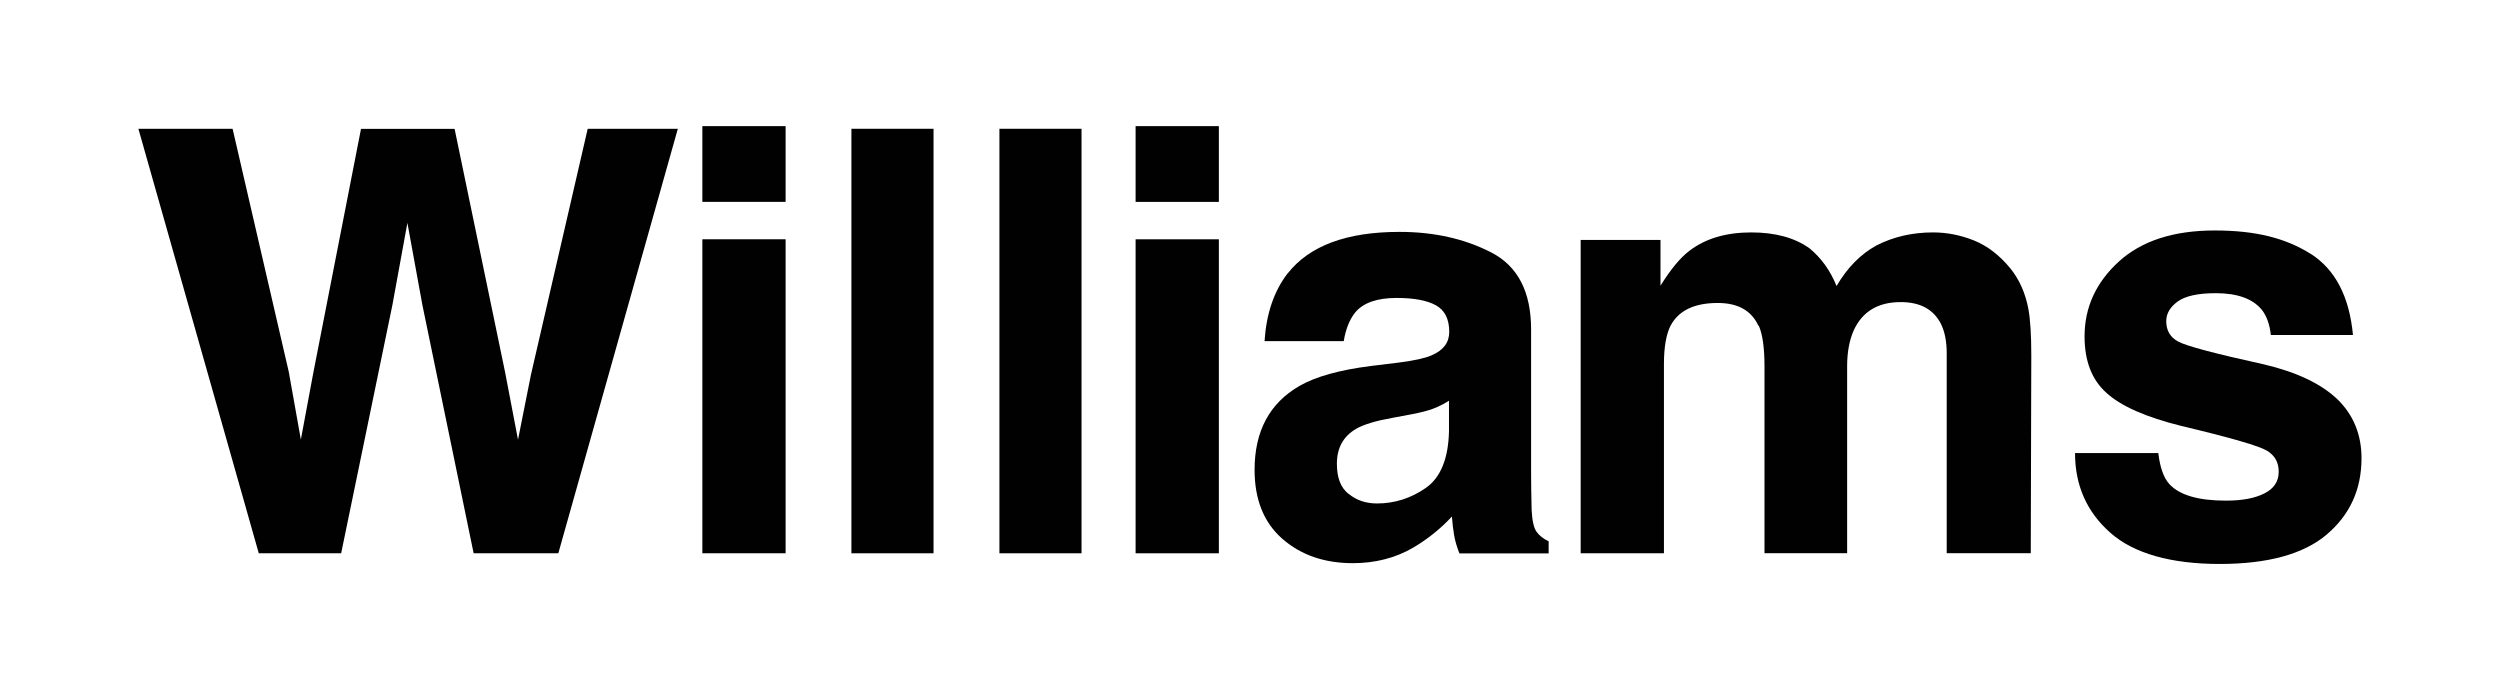
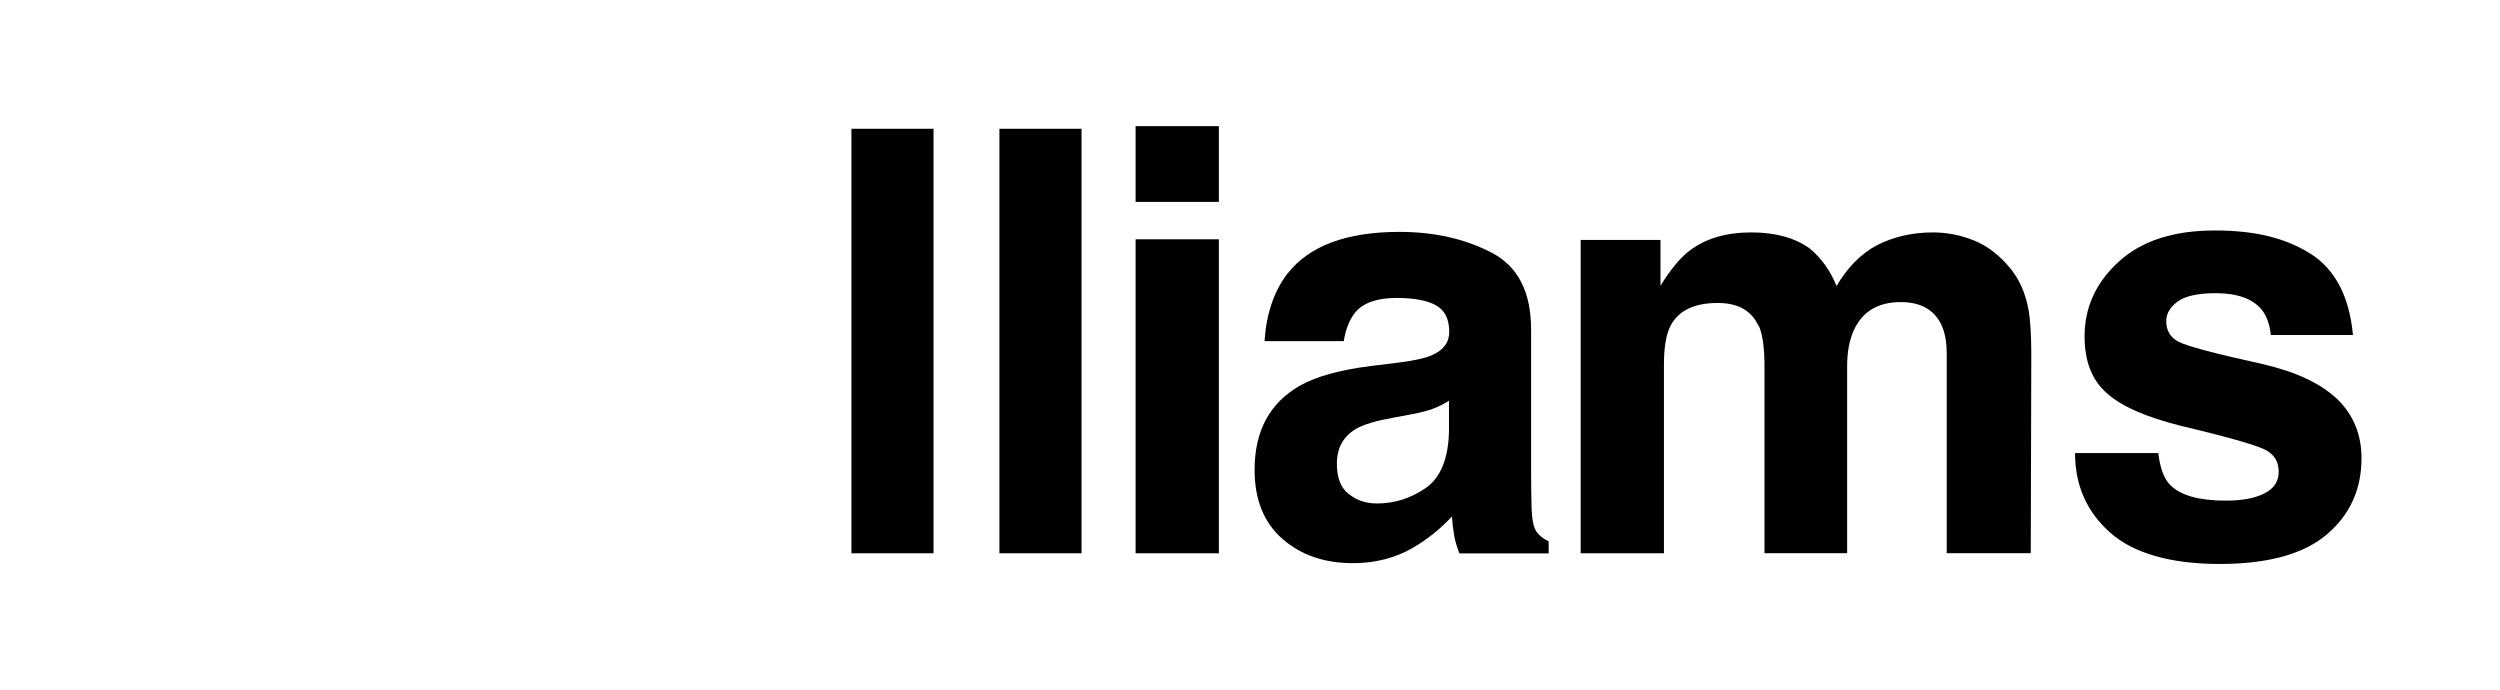
<svg xmlns="http://www.w3.org/2000/svg" id="Layer_1_Image" data-name="Layer 1 Image" viewBox="0 0 283.44 78.24">
  <defs>
    <style>
      .cls-1 {
        fill: #010101;
      }
    </style>
  </defs>
-   <path class="cls-1" d="M66.63,14.6h10.22l-13.55,48.13h-9.6l-5.81-28.15-1.7-9.31-1.7,9.31-5.81,28.15h-9.34L15.69,14.6h10.68l6.37,27.56,1.37,7.68,1.4-7.51,5.42-27.72h10.61l5.72,27.56,1.47,7.68,1.47-7.38,6.43-27.86h0Z" />
-   <path class="cls-1" d="M89.07,14.3v8.59h-9.44v-8.59h9.44ZM89.07,27.13v35.6h-9.44V27.13h9.44Z" />
  <path class="cls-1" d="M96.53,14.6h9.31v48.13h-9.31V14.6Z" />
  <path class="cls-1" d="M113.31,14.6h9.31v48.13h-9.31V14.6Z" />
  <path class="cls-1" d="M138.19,14.3v8.59h-9.44v-8.59h9.44ZM138.19,27.13v35.6h-9.44V27.13h9.44Z" />
  <path class="cls-1" d="M146,30.99c2.46-3.13,6.68-4.7,12.67-4.7,3.9,0,7.36.77,10.38,2.32,3.03,1.55,4.54,4.46,4.54,8.75v16.33c0,1.13.02,2.51.06,4.12.06,1.22.25,2.05.56,2.48s.76.79,1.37,1.08v1.37h-10.12c-.28-.72-.48-1.39-.59-2.02s-.2-1.35-.26-2.16c-1.28,1.39-2.77,2.58-4.44,3.56-2,1.15-4.27,1.73-6.79,1.73-3.22,0-5.88-.92-7.99-2.76-2.1-1.84-3.15-4.45-3.15-7.82,0-4.38,1.69-7.54,5.06-9.5,1.85-1.07,4.57-1.83,8.16-2.28l3.17-.39c1.72-.22,2.95-.49,3.69-.82,1.33-.57,1.99-1.45,1.99-2.65,0-1.46-.51-2.47-1.52-3.02-1.01-.56-2.5-.83-4.46-.83-2.2,0-3.76.55-4.67,1.63-.65.81-1.09,1.9-1.31,3.27h-8.98c.2-3.11,1.07-5.67,2.61-7.68h0ZM152.92,56c.87.72,1.94,1.08,3.2,1.08,2,0,3.85-.59,5.53-1.76s2.56-3.32,2.63-6.43v-3.46c-.59.37-1.18.67-1.78.9s-1.42.44-2.47.64l-2.09.39c-1.96.35-3.36.77-4.21,1.27-1.44.85-2.16,2.16-2.16,3.95,0,1.59.44,2.73,1.34,3.43h0Z" />
  <path class="cls-1" d="M199.36,36.93c-.79-1.72-2.32-2.58-4.61-2.58-2.66,0-4.44.86-5.35,2.58-.5.98-.75,2.44-.75,4.38v21.42h-9.44V27.2h9.05v5.19c1.15-1.85,2.24-3.17,3.27-3.95,1.81-1.39,4.15-2.09,7.02-2.09,2.72,0,4.92.6,6.6,1.8,1.35,1.11,2.37,2.54,3.07,4.28,1.22-2.09,2.73-3.62,4.54-4.61,1.92-.98,4.05-1.47,6.4-1.47,1.57,0,3.11.3,4.64.91,1.52.61,2.91,1.68,4.15,3.2,1,1.24,1.68,2.77,2.02,4.57.22,1.2.33,2.95.33,5.26l-.06,22.43h-9.53v-22.66c0-1.35-.22-2.46-.65-3.33-.83-1.65-2.35-2.48-4.57-2.48-2.57,0-4.34,1.07-5.32,3.2-.5,1.13-.75,2.49-.75,4.08v21.19h-9.37v-21.19c0-2.11-.22-3.65-.65-4.61h0Z" />
  <path class="cls-1" d="M261.97,28.77c2.79,1.78,4.39,4.85,4.8,9.21h-9.31c-.13-1.2-.47-2.14-1.01-2.84-1.02-1.26-2.77-1.9-5.23-1.9-2.02,0-3.47.32-4.33.95s-1.29,1.37-1.29,2.22c0,1.07.46,1.84,1.37,2.32.91.5,4.15,1.36,9.7,2.58,3.7.87,6.48,2.19,8.33,3.95,1.83,1.78,2.74,4.02,2.74,6.69,0,3.53-1.31,6.41-3.93,8.64-2.62,2.23-6.68,3.35-12.16,3.35s-9.73-1.18-12.39-3.54c-2.67-2.36-4-5.37-4-9.03h9.44c.2,1.66.62,2.83,1.27,3.53,1.15,1.24,3.29,1.86,6.4,1.86,1.83,0,3.28-.27,4.36-.82,1.08-.54,1.62-1.36,1.62-2.45s-.44-1.84-1.31-2.38c-.87-.54-4.1-1.48-9.7-2.81-4.03-1-6.87-2.25-8.52-3.76-1.66-1.48-2.48-3.61-2.48-6.4,0-3.29,1.29-6.11,3.87-8.47,2.58-2.36,6.21-3.54,10.89-3.54s8.06.88,10.87,2.65h0Z" />
</svg>